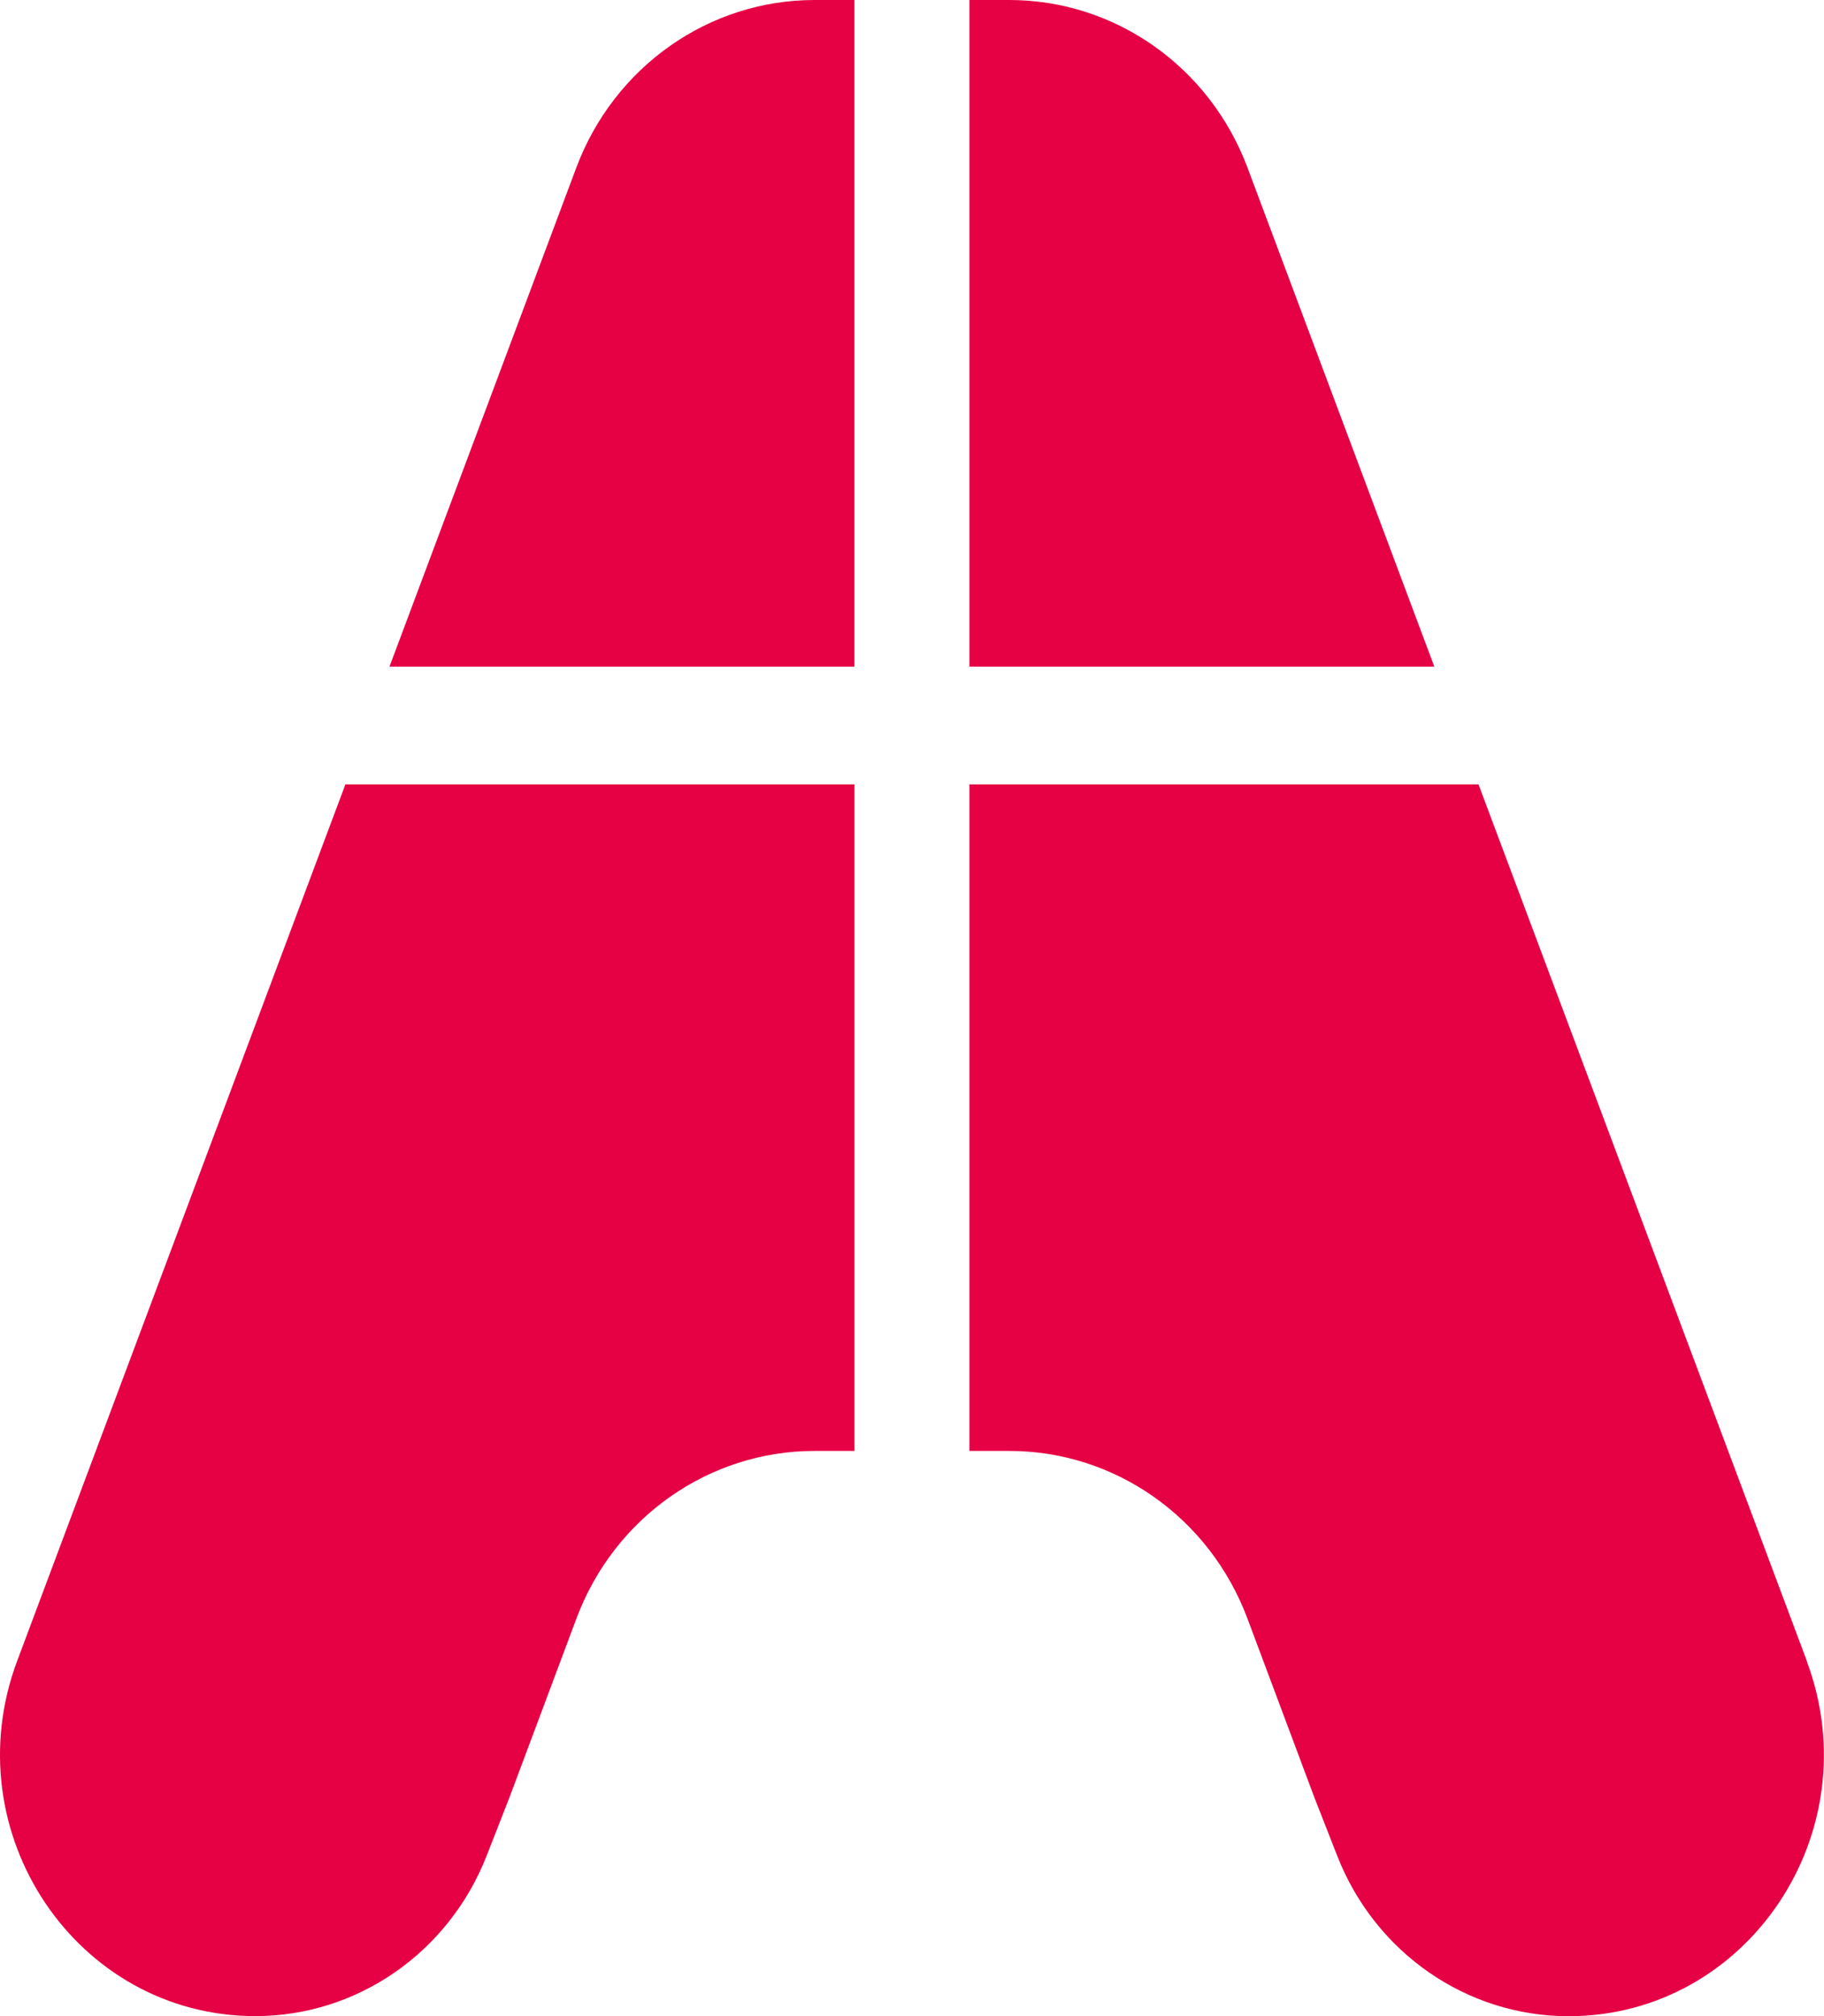
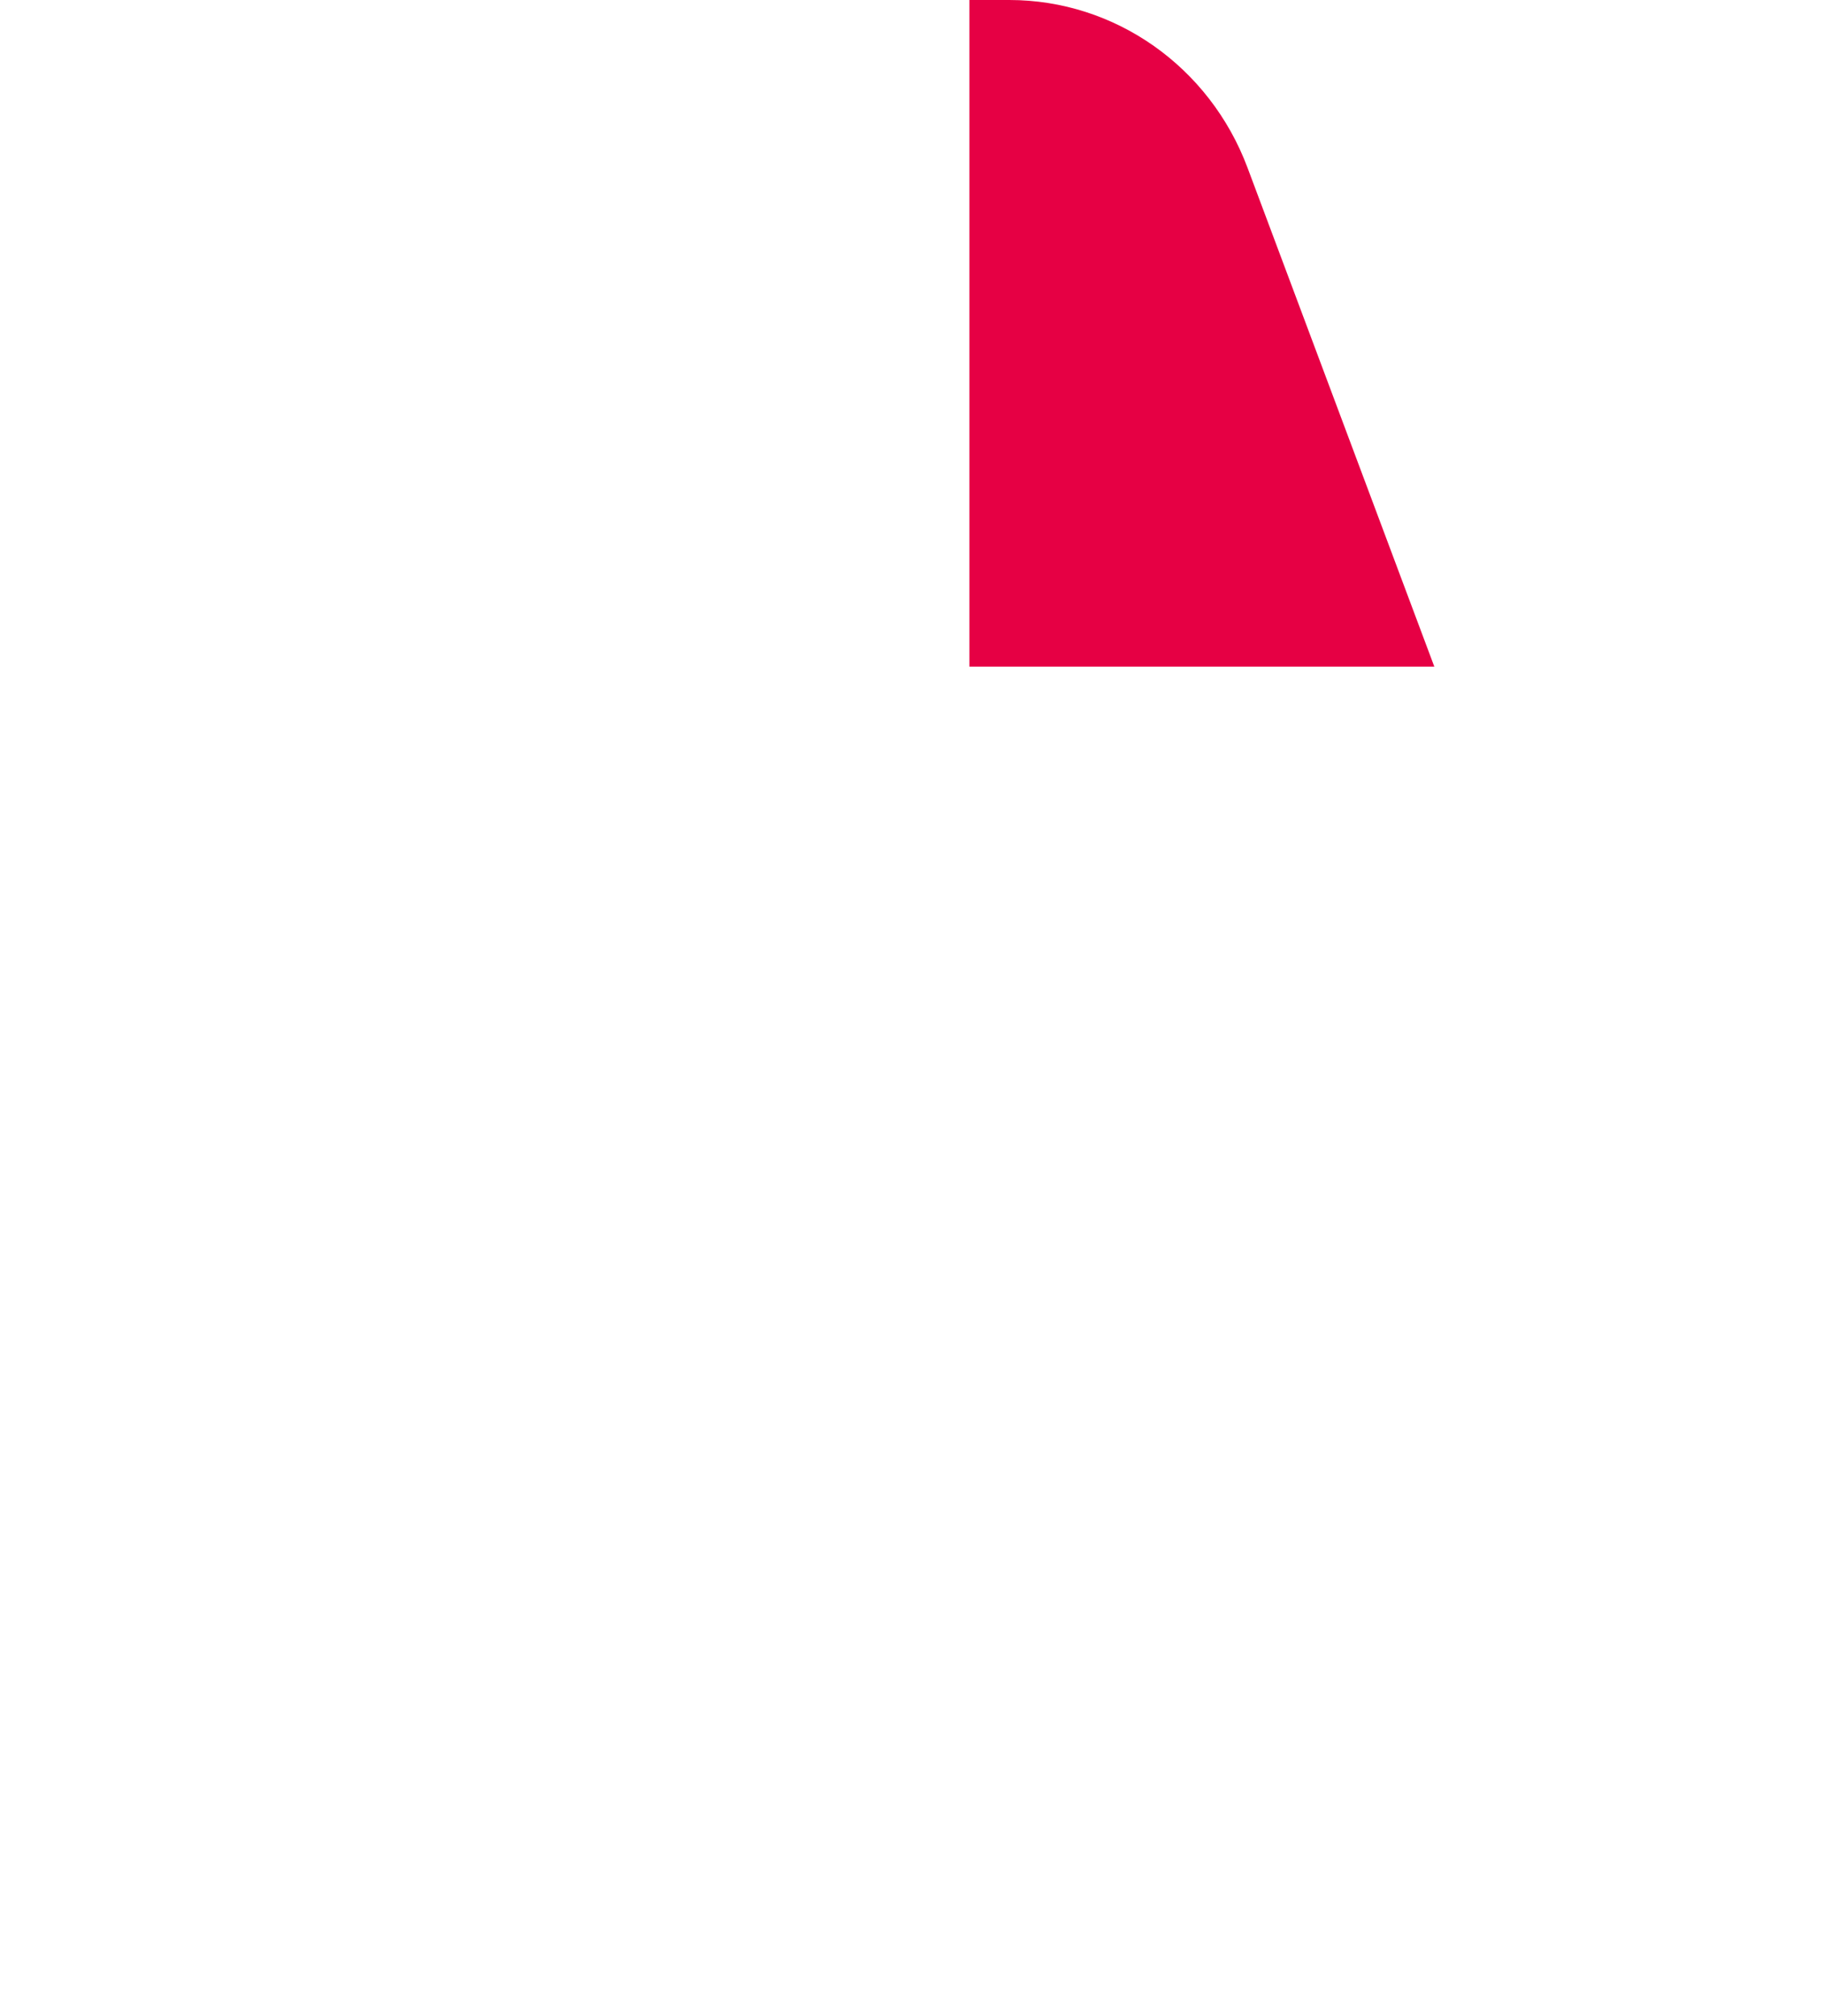
<svg xmlns="http://www.w3.org/2000/svg" width="19" height="21" viewBox="0 0 19 21" fill="none">
-   <path d="M8.9 0H8.484C7.383 0 6.397 0.695 6.003 1.747L4.057 6.944H8.9V0Z" fill="#E60044" />
-   <path d="M14.941 6.944L12.995 1.747C12.601 0.695 11.615 0 10.514 0H10.098V6.944H14.941Z" fill="#E60044" />
-   <path d="M8.901 15.113V8.17H3.598L0.179 17.3C-0.489 19.084 0.795 21 2.66 21C3.72 21 4.674 20.339 5.069 19.33L5.307 18.722L6.004 16.86C6.397 15.807 7.384 15.113 8.485 15.113H8.901Z" fill="#E60044" />
-   <path d="M18.821 17.3L15.401 8.17H10.098V15.113H10.514C11.615 15.113 12.601 15.807 12.995 16.861L13.692 18.724L13.93 19.332C14.325 20.34 15.279 21.001 16.339 21.001C18.204 21.001 19.488 19.086 18.82 17.302L18.821 17.3Z" fill="#E60044" />
+   <path d="M14.941 6.944L12.995 1.747C12.601 0.695 11.615 0 10.514 0H10.098V6.944Z" fill="#E60044" />
</svg>